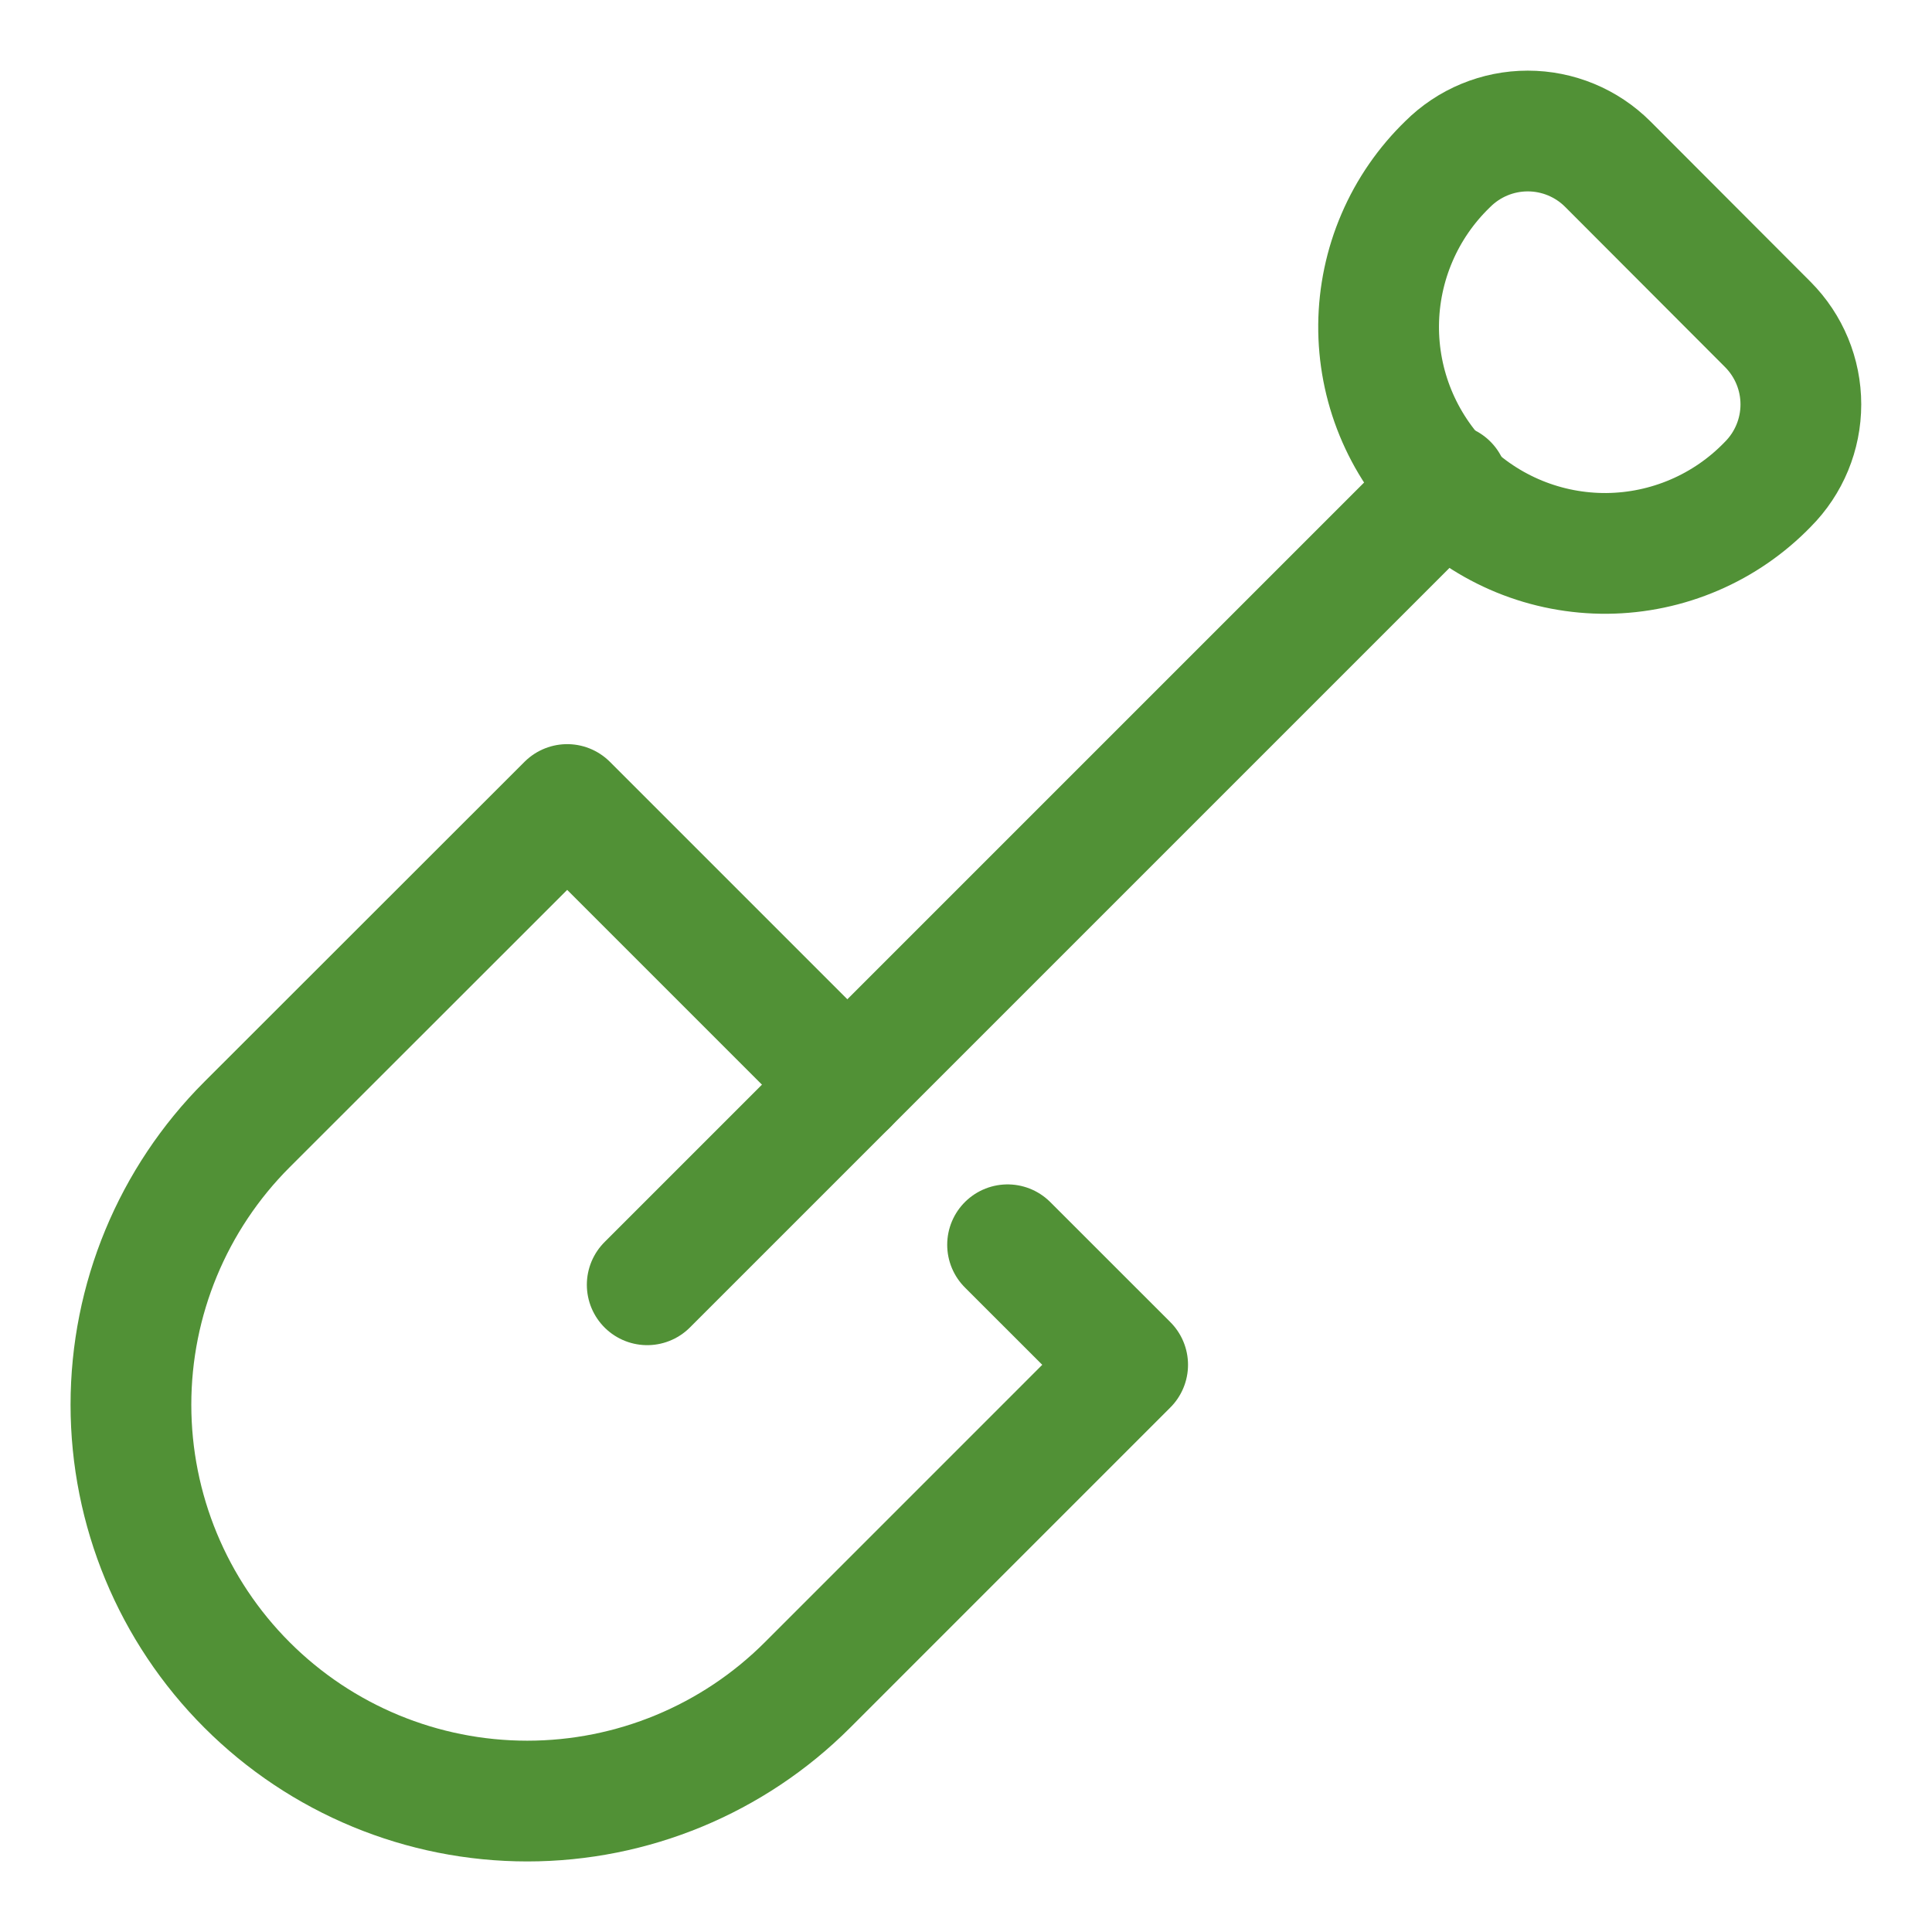
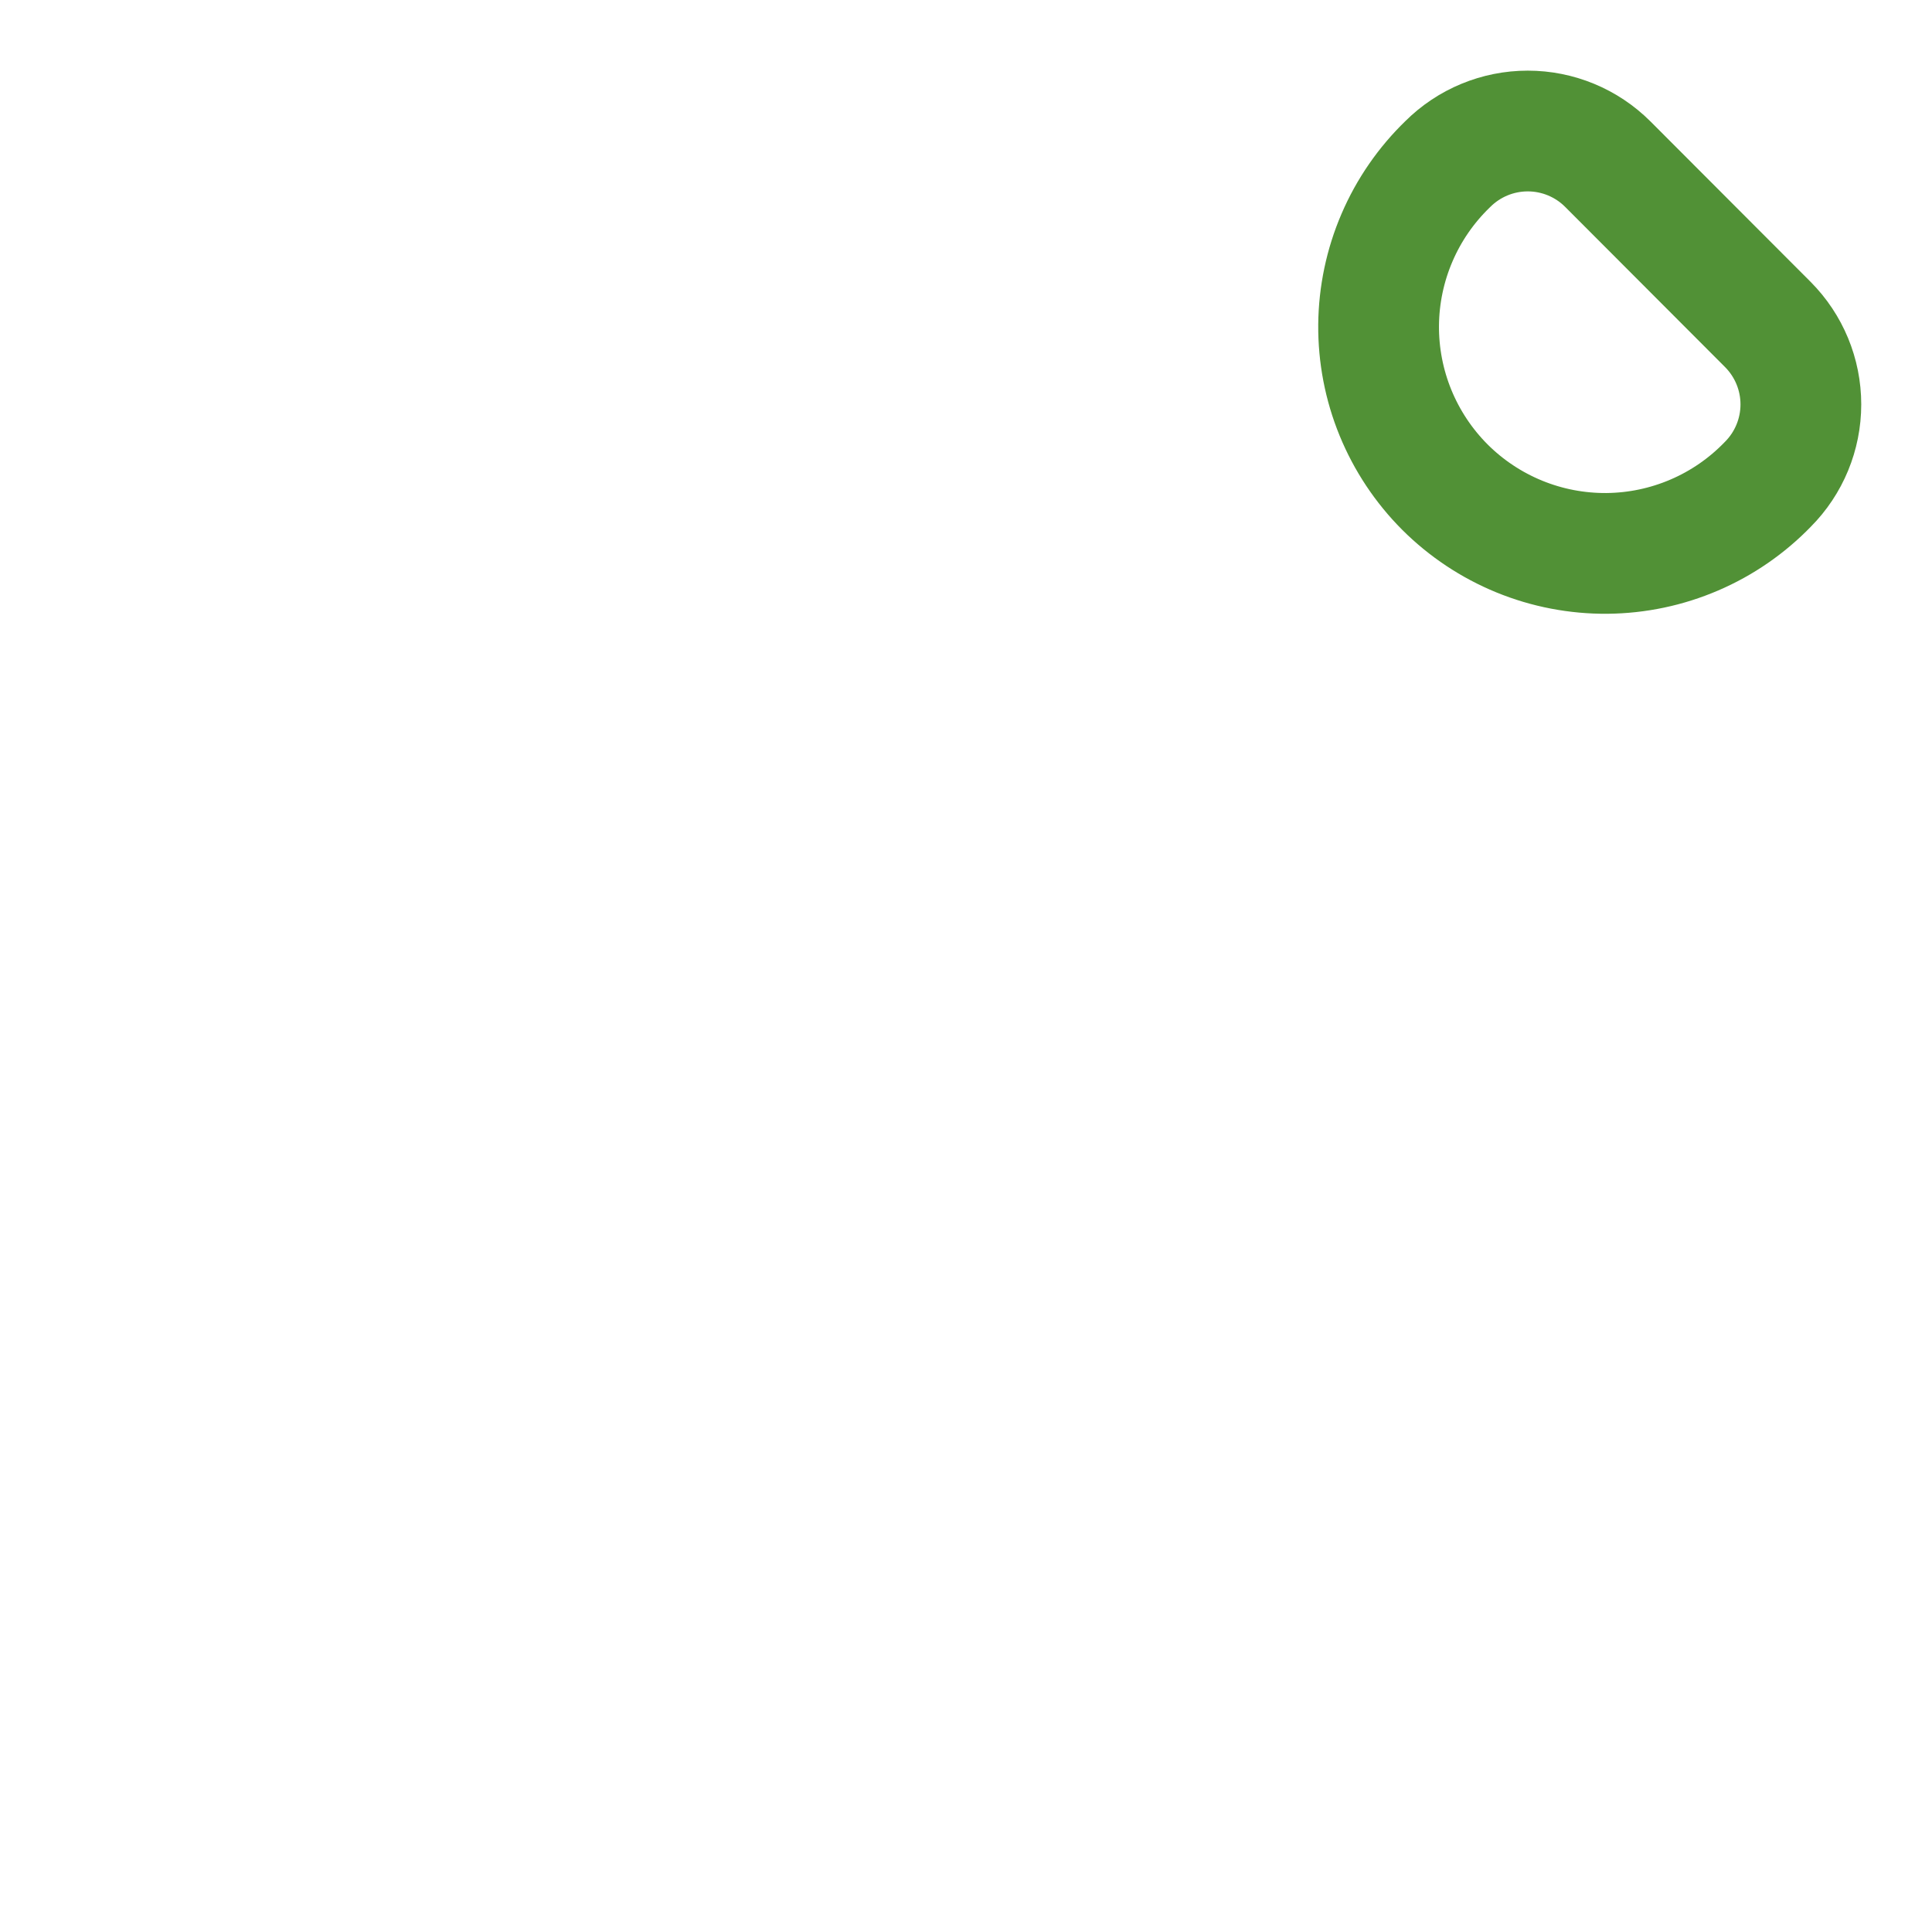
<svg xmlns="http://www.w3.org/2000/svg" width="48" height="48" viewBox="0 0 48 48" fill="none">
-   <path d="M16.08 31.92L35.968 12.032" stroke="#519136" stroke-width="3" stroke-linecap="round" stroke-linejoin="round" />
-   <path d="M21.052 26.948L14.092 19.988L6.137 27.938C4.29 29.784 3.253 32.289 3.253 34.9C3.253 37.512 4.29 40.017 6.137 41.863C7.983 43.71 10.488 44.747 13.1 44.747C15.711 44.747 18.216 43.71 20.062 41.863L28.016 33.908L25.033 30.926" stroke="#519136" stroke-width="3" stroke-linecap="round" stroke-linejoin="round" />
  <path d="M43.922 12.032C43.403 12.569 42.782 12.998 42.096 13.292C41.41 13.587 40.672 13.742 39.925 13.749C39.178 13.755 38.437 13.613 37.746 13.33C37.055 13.047 36.427 12.63 35.898 12.102C35.37 11.573 34.953 10.945 34.67 10.254C34.387 9.563 34.245 8.822 34.251 8.075C34.258 7.328 34.413 6.59 34.708 5.904C35.002 5.218 35.431 4.597 35.968 4.078C36.496 3.551 37.211 3.255 37.957 3.255C38.702 3.255 39.418 3.551 39.945 4.078L43.922 8.062C44.447 8.59 44.742 9.303 44.742 10.047C44.742 10.791 44.447 11.505 43.922 12.032Z" stroke="#519136" stroke-width="3" stroke-linecap="round" stroke-linejoin="round" />
</svg>